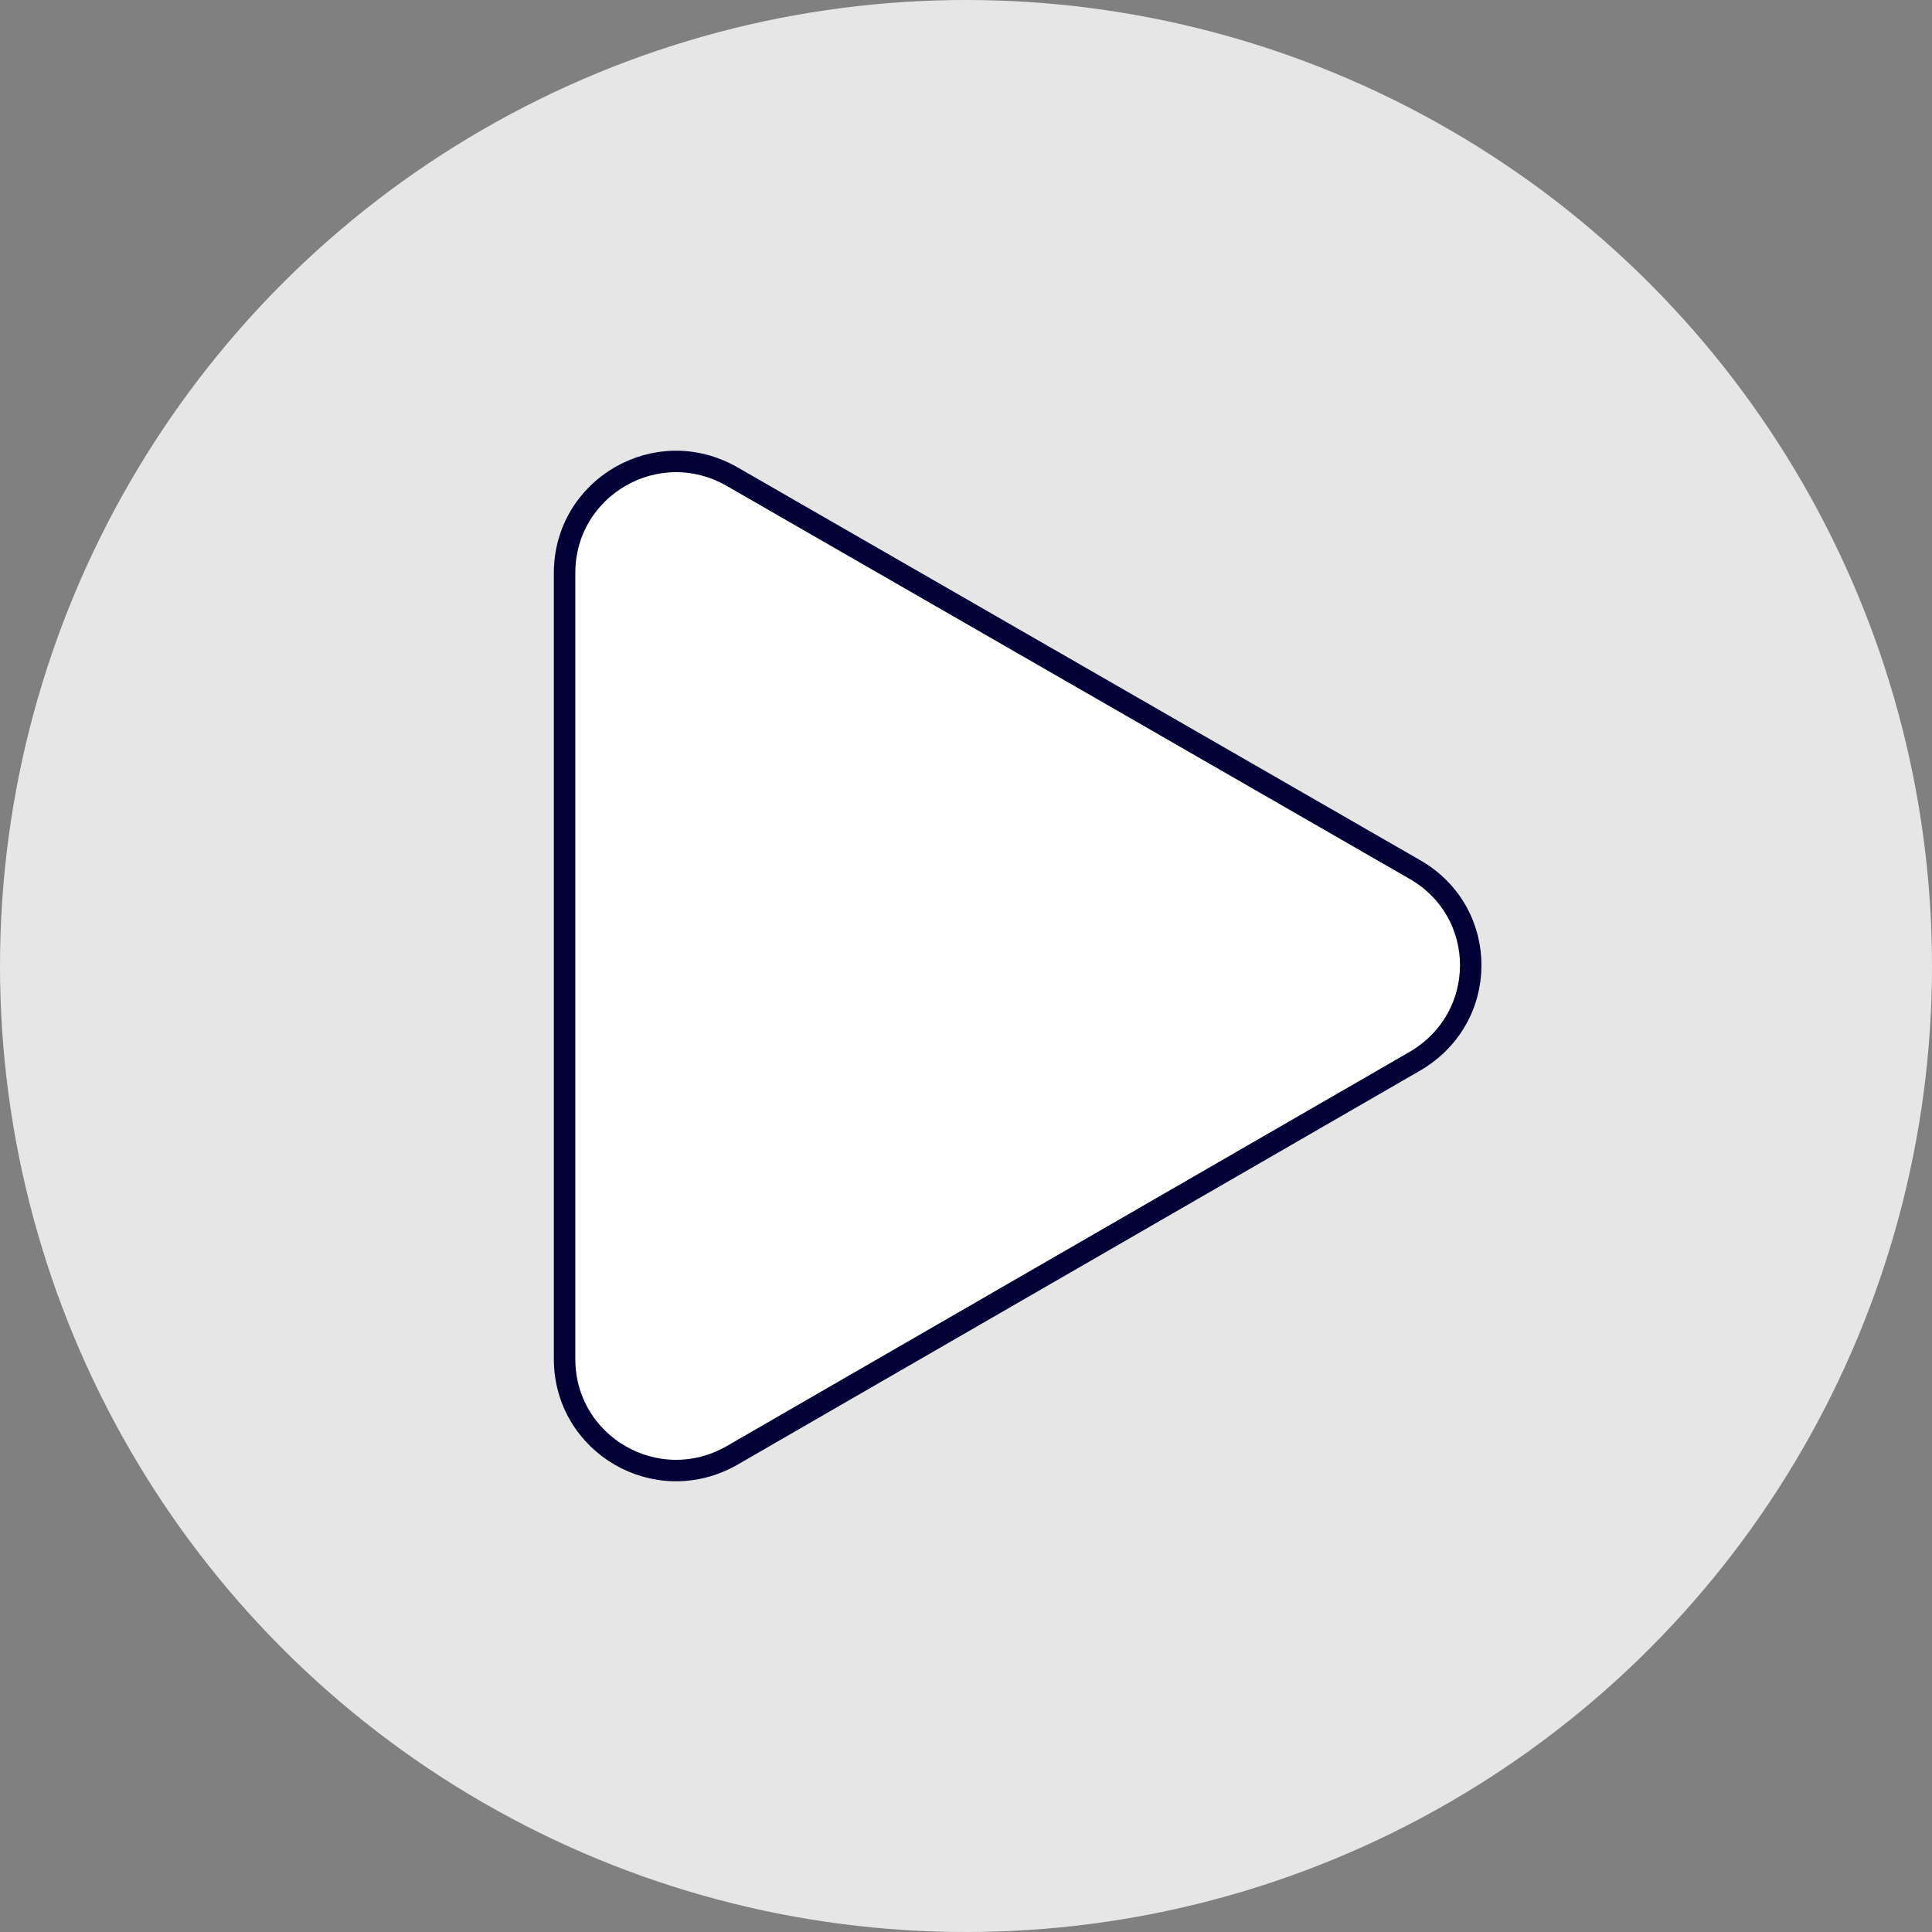
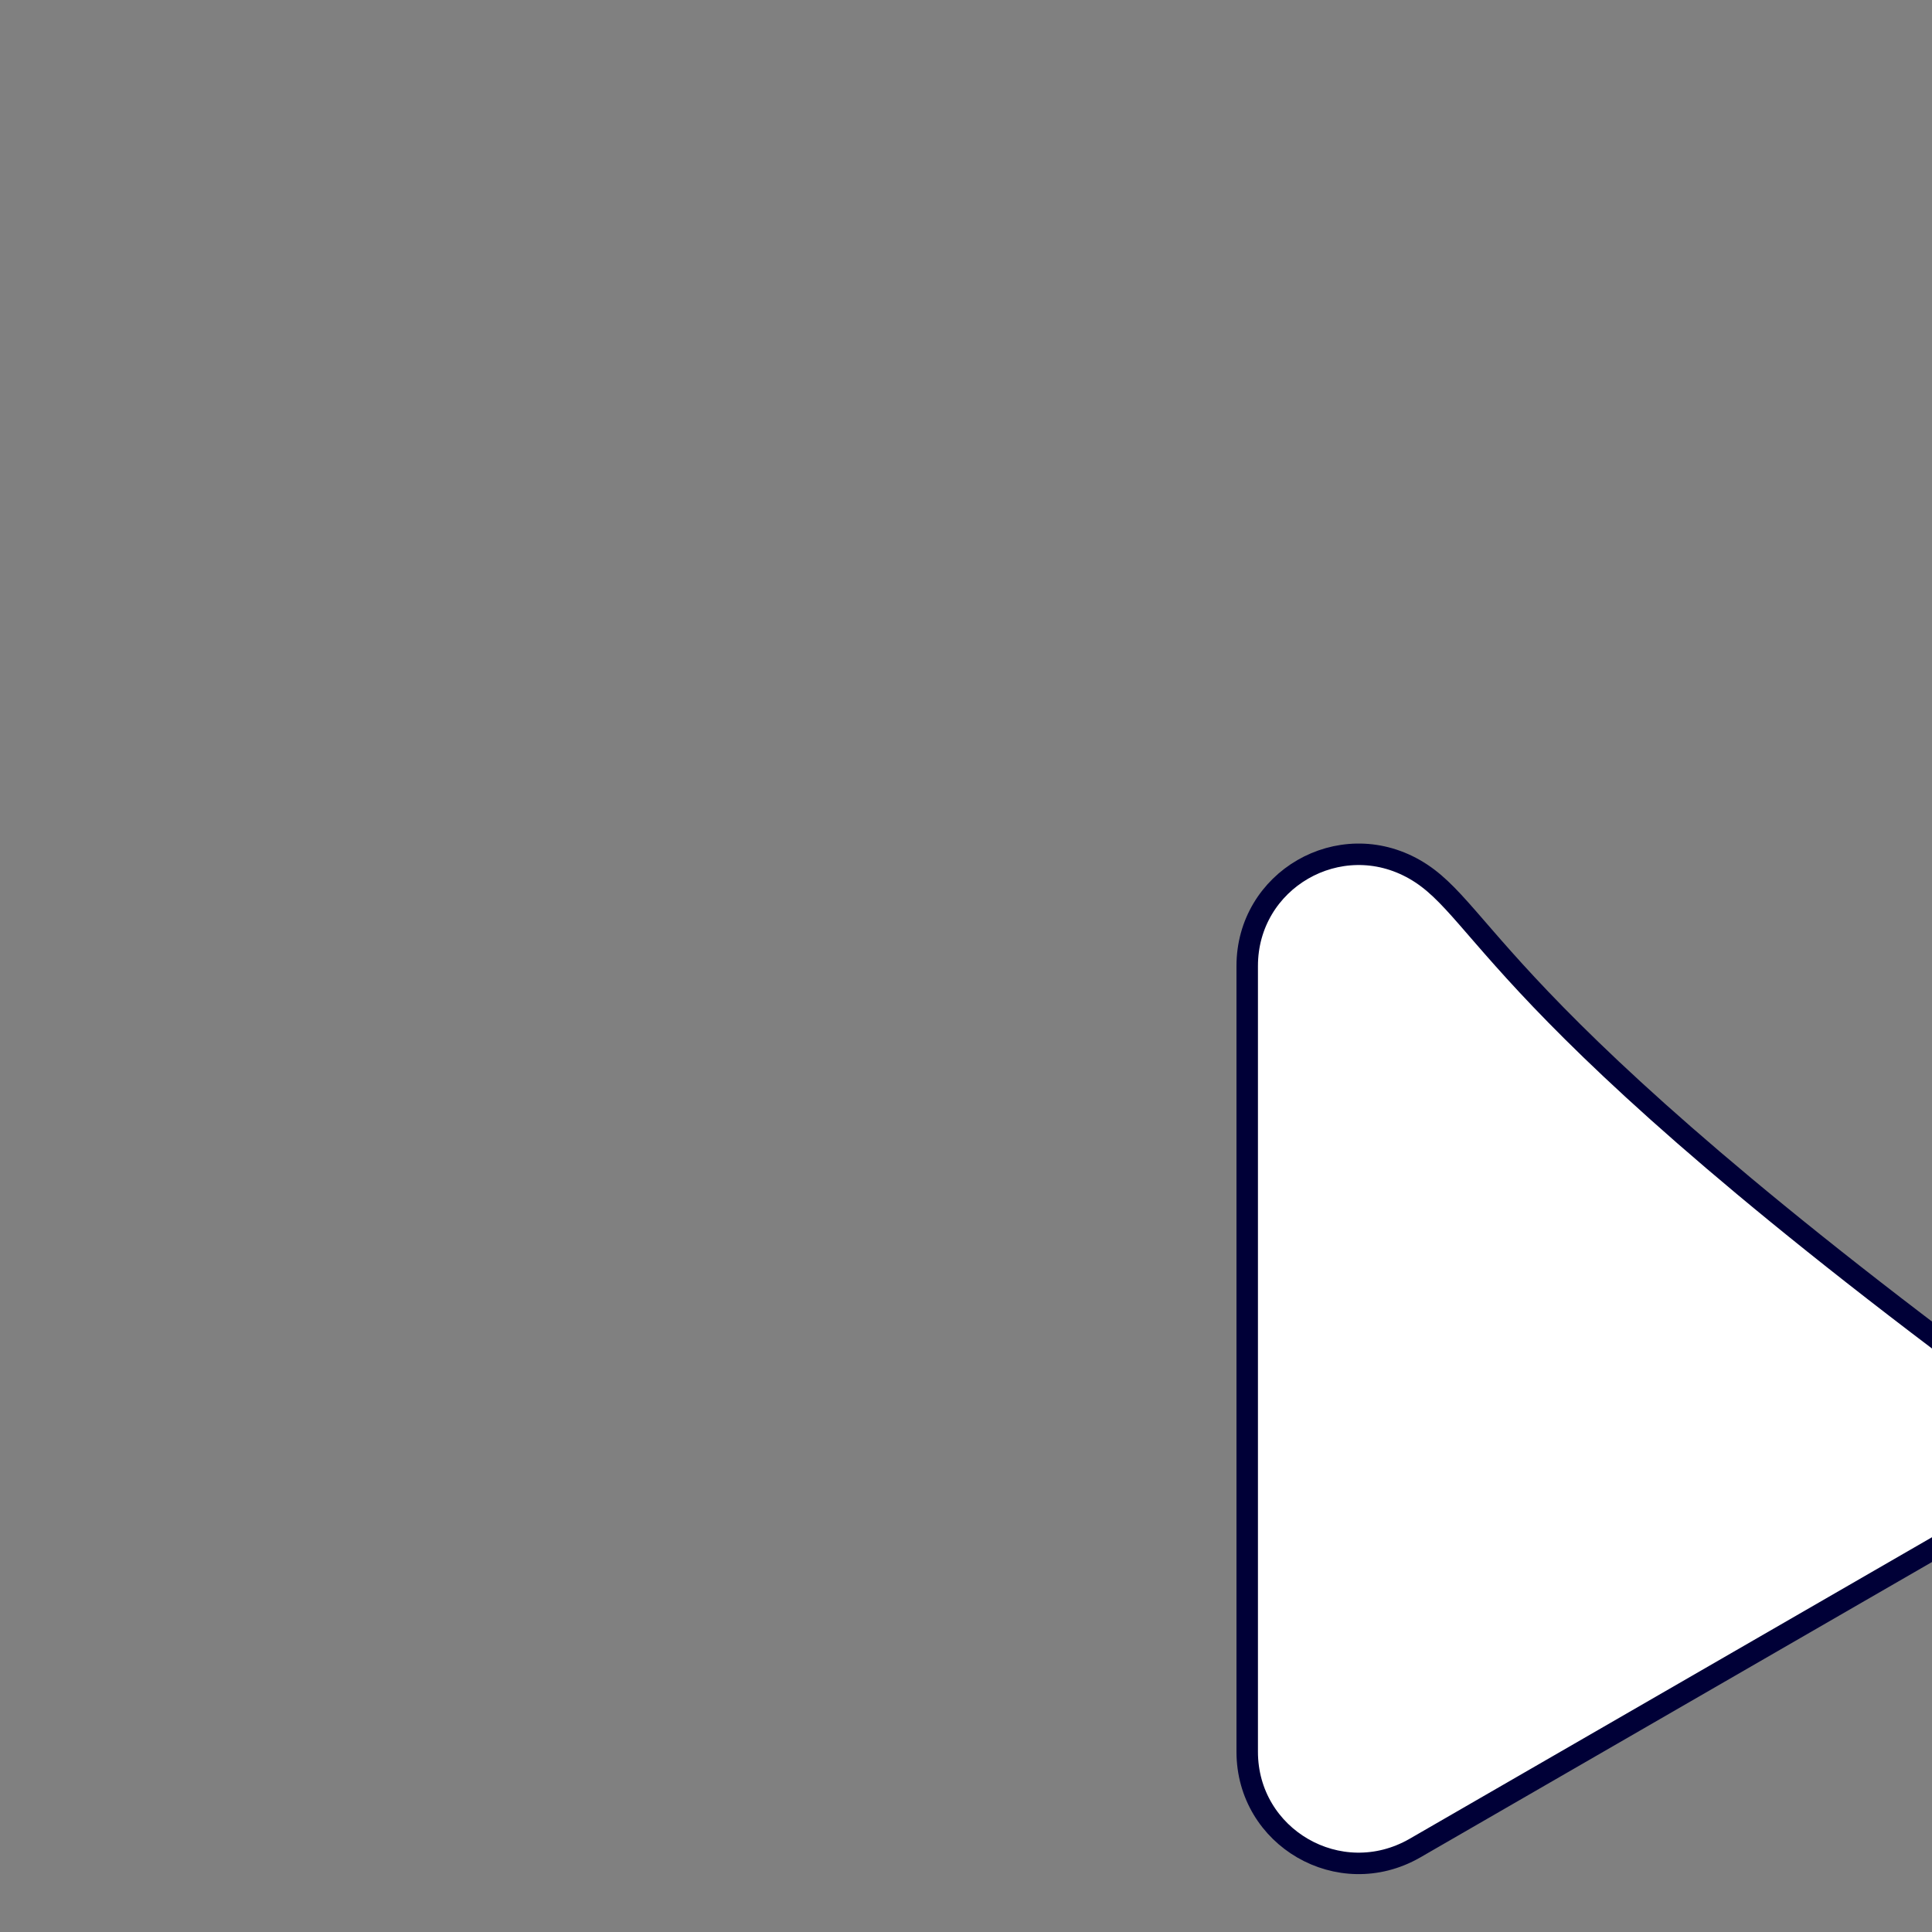
<svg xmlns="http://www.w3.org/2000/svg" version="1.1" id="Calque_1" x="0px" y="0px" viewBox="0 0 90 90" style="enable-background:new 0 0 90 90;" xml:space="preserve">
  <rect x="0" y="0" width="90" height="90" fill="#808080" stroke="none" />
  <style type="text/css">
	.st0{fill:#E6E6E6;}
	.st1{fill:#FFFFFF;stroke:#000037;stroke-miterlimit:10;}
</style>
  <g>
-     <circle class="st0" cx="45" cy="45" r="45" />
-     <path class="st1" d="M65.9,40.5L34.1,22.2c-3.5-2-7.8,0.5-7.8,4.5v36.6c0,4,4.3,6.5,7.8,4.5l31.7-18.3   C69.4,47.5,69.4,42.5,65.9,40.5z" />
+     <path class="st1" d="M65.9,40.5c-3.5-2-7.8,0.5-7.8,4.5v36.6c0,4,4.3,6.5,7.8,4.5l31.7-18.3   C69.4,47.5,69.4,42.5,65.9,40.5z" />
  </g>
</svg>